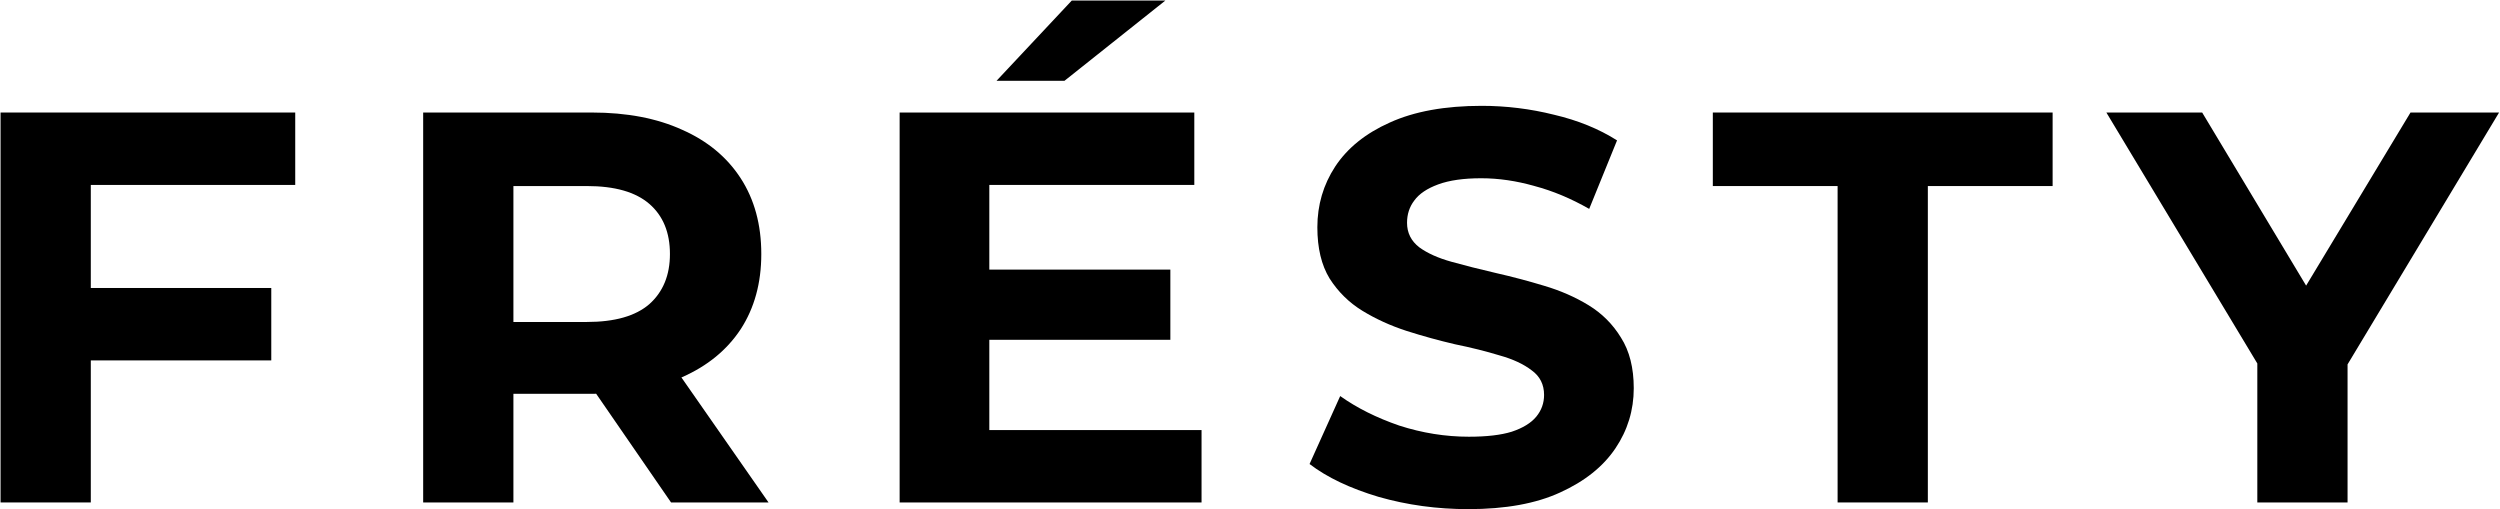
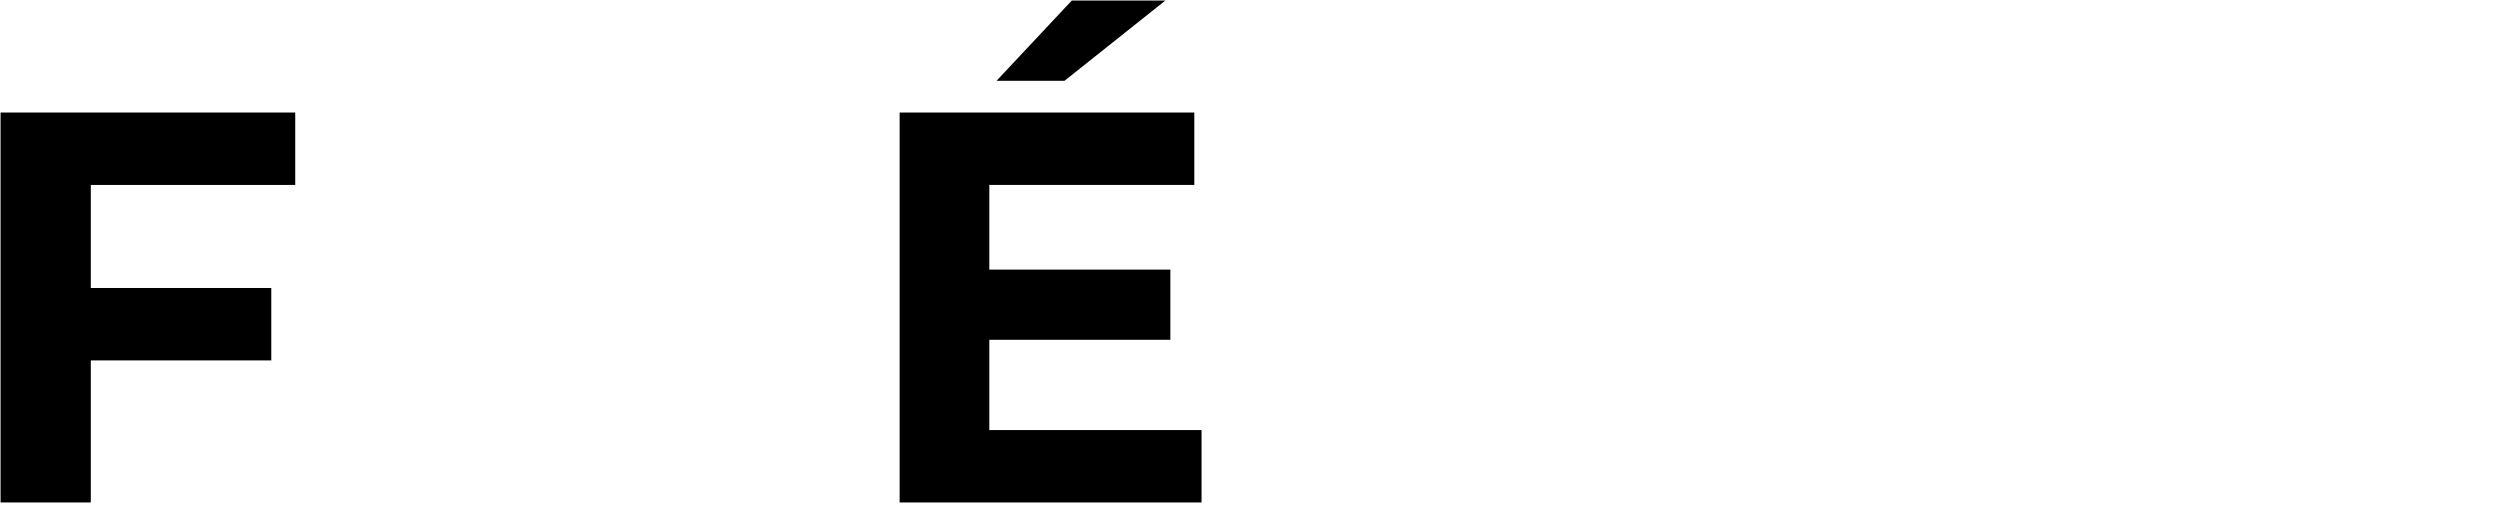
<svg xmlns="http://www.w3.org/2000/svg" fill="none" viewBox="0 0 2244 457" height="457" width="2244">
  <path fill="black" d="M75.5 258.5H243.5V323.5H75.5V258.5ZM81.5 451H0.5V101H265V166H81.5V451Z" />
-   <path fill="black" d="M379.836 451V101H531.336C562.669 101 589.669 106.167 612.336 116.5C635.003 126.5 652.503 141 664.836 160C677.169 179 683.336 201.667 683.336 228C683.336 254 677.169 276.5 664.836 295.5C652.503 314.167 635.003 328.5 612.336 338.5C589.669 348.5 562.669 353.5 531.336 353.5H424.836L460.836 318V451H379.836ZM602.336 451L514.836 324H601.336L689.836 451H602.336ZM460.836 327L424.836 289H526.836C551.836 289 570.503 283.667 582.836 273C595.169 262 601.336 247 601.336 228C601.336 208.667 595.169 193.667 582.836 183C570.503 172.333 551.836 167 526.836 167H424.836L460.836 128.5V327Z" />
  <path fill="black" d="M882.012 242H1050.51V305H882.012V242ZM888.012 386H1078.51V451H807.512V101H1072.01V166H888.012V386ZM894.512 72.5L962.012 0.5H1046.01L955.512 72.5H894.512Z" />
-   <path fill="black" d="M1317.96 457C1289.96 457 1263.13 453.333 1237.46 446C1211.79 438.333 1191.13 428.5 1175.46 416.5L1202.96 355.5C1217.96 366.167 1235.63 375 1255.96 382C1276.63 388.667 1297.46 392 1318.46 392C1334.46 392 1347.29 390.5 1356.96 387.5C1366.96 384.167 1374.29 379.667 1378.96 374C1383.63 368.333 1385.96 361.833 1385.96 354.5C1385.96 345.167 1382.29 337.833 1374.96 332.5C1367.63 326.833 1357.96 322.333 1345.96 319C1333.96 315.333 1320.63 312 1305.96 309C1291.63 305.667 1277.13 301.667 1262.46 297C1248.13 292.333 1234.96 286.333 1222.96 279C1210.96 271.667 1201.13 262 1193.46 250C1186.13 238 1182.46 222.667 1182.46 204C1182.46 184 1187.79 165.833 1198.46 149.5C1209.46 132.833 1225.79 119.667 1247.46 110C1269.46 100 1296.96 95 1329.96 95C1351.96 95 1373.63 97.667 1394.96 103C1416.29 108 1435.13 115.667 1451.46 126L1426.46 187.5C1410.13 178.167 1393.79 171.333 1377.46 167C1361.13 162.333 1345.13 160 1329.46 160C1313.79 160 1300.96 161.833 1290.96 165.5C1280.96 169.167 1273.79 174 1269.46 180C1265.13 185.667 1262.96 192.333 1262.96 200C1262.96 209 1266.63 216.333 1273.96 222C1281.29 227.333 1290.96 231.667 1302.96 235C1314.96 238.333 1328.13 241.667 1342.46 245C1357.13 248.333 1371.63 252.167 1385.96 256.5C1400.63 260.833 1413.96 266.667 1425.96 274C1437.96 281.333 1447.63 291 1454.96 303C1462.63 315 1466.46 330.167 1466.46 348.5C1466.46 368.167 1460.96 386.167 1449.96 402.5C1438.96 418.833 1422.46 432 1400.46 442C1378.79 452 1351.29 457 1317.96 457Z" />
-   <path fill="black" d="M1649.43 451V167H1537.43V101H1842.43V167H1730.43V451H1649.43Z" />
-   <path fill="black" d="M2026.17 451V308L2044.67 357L1890.67 101H1976.67L2094.67 297.5H2045.17L2163.67 101H2243.17L2089.17 357L2107.17 308V451H2026.17Z" />
</svg>